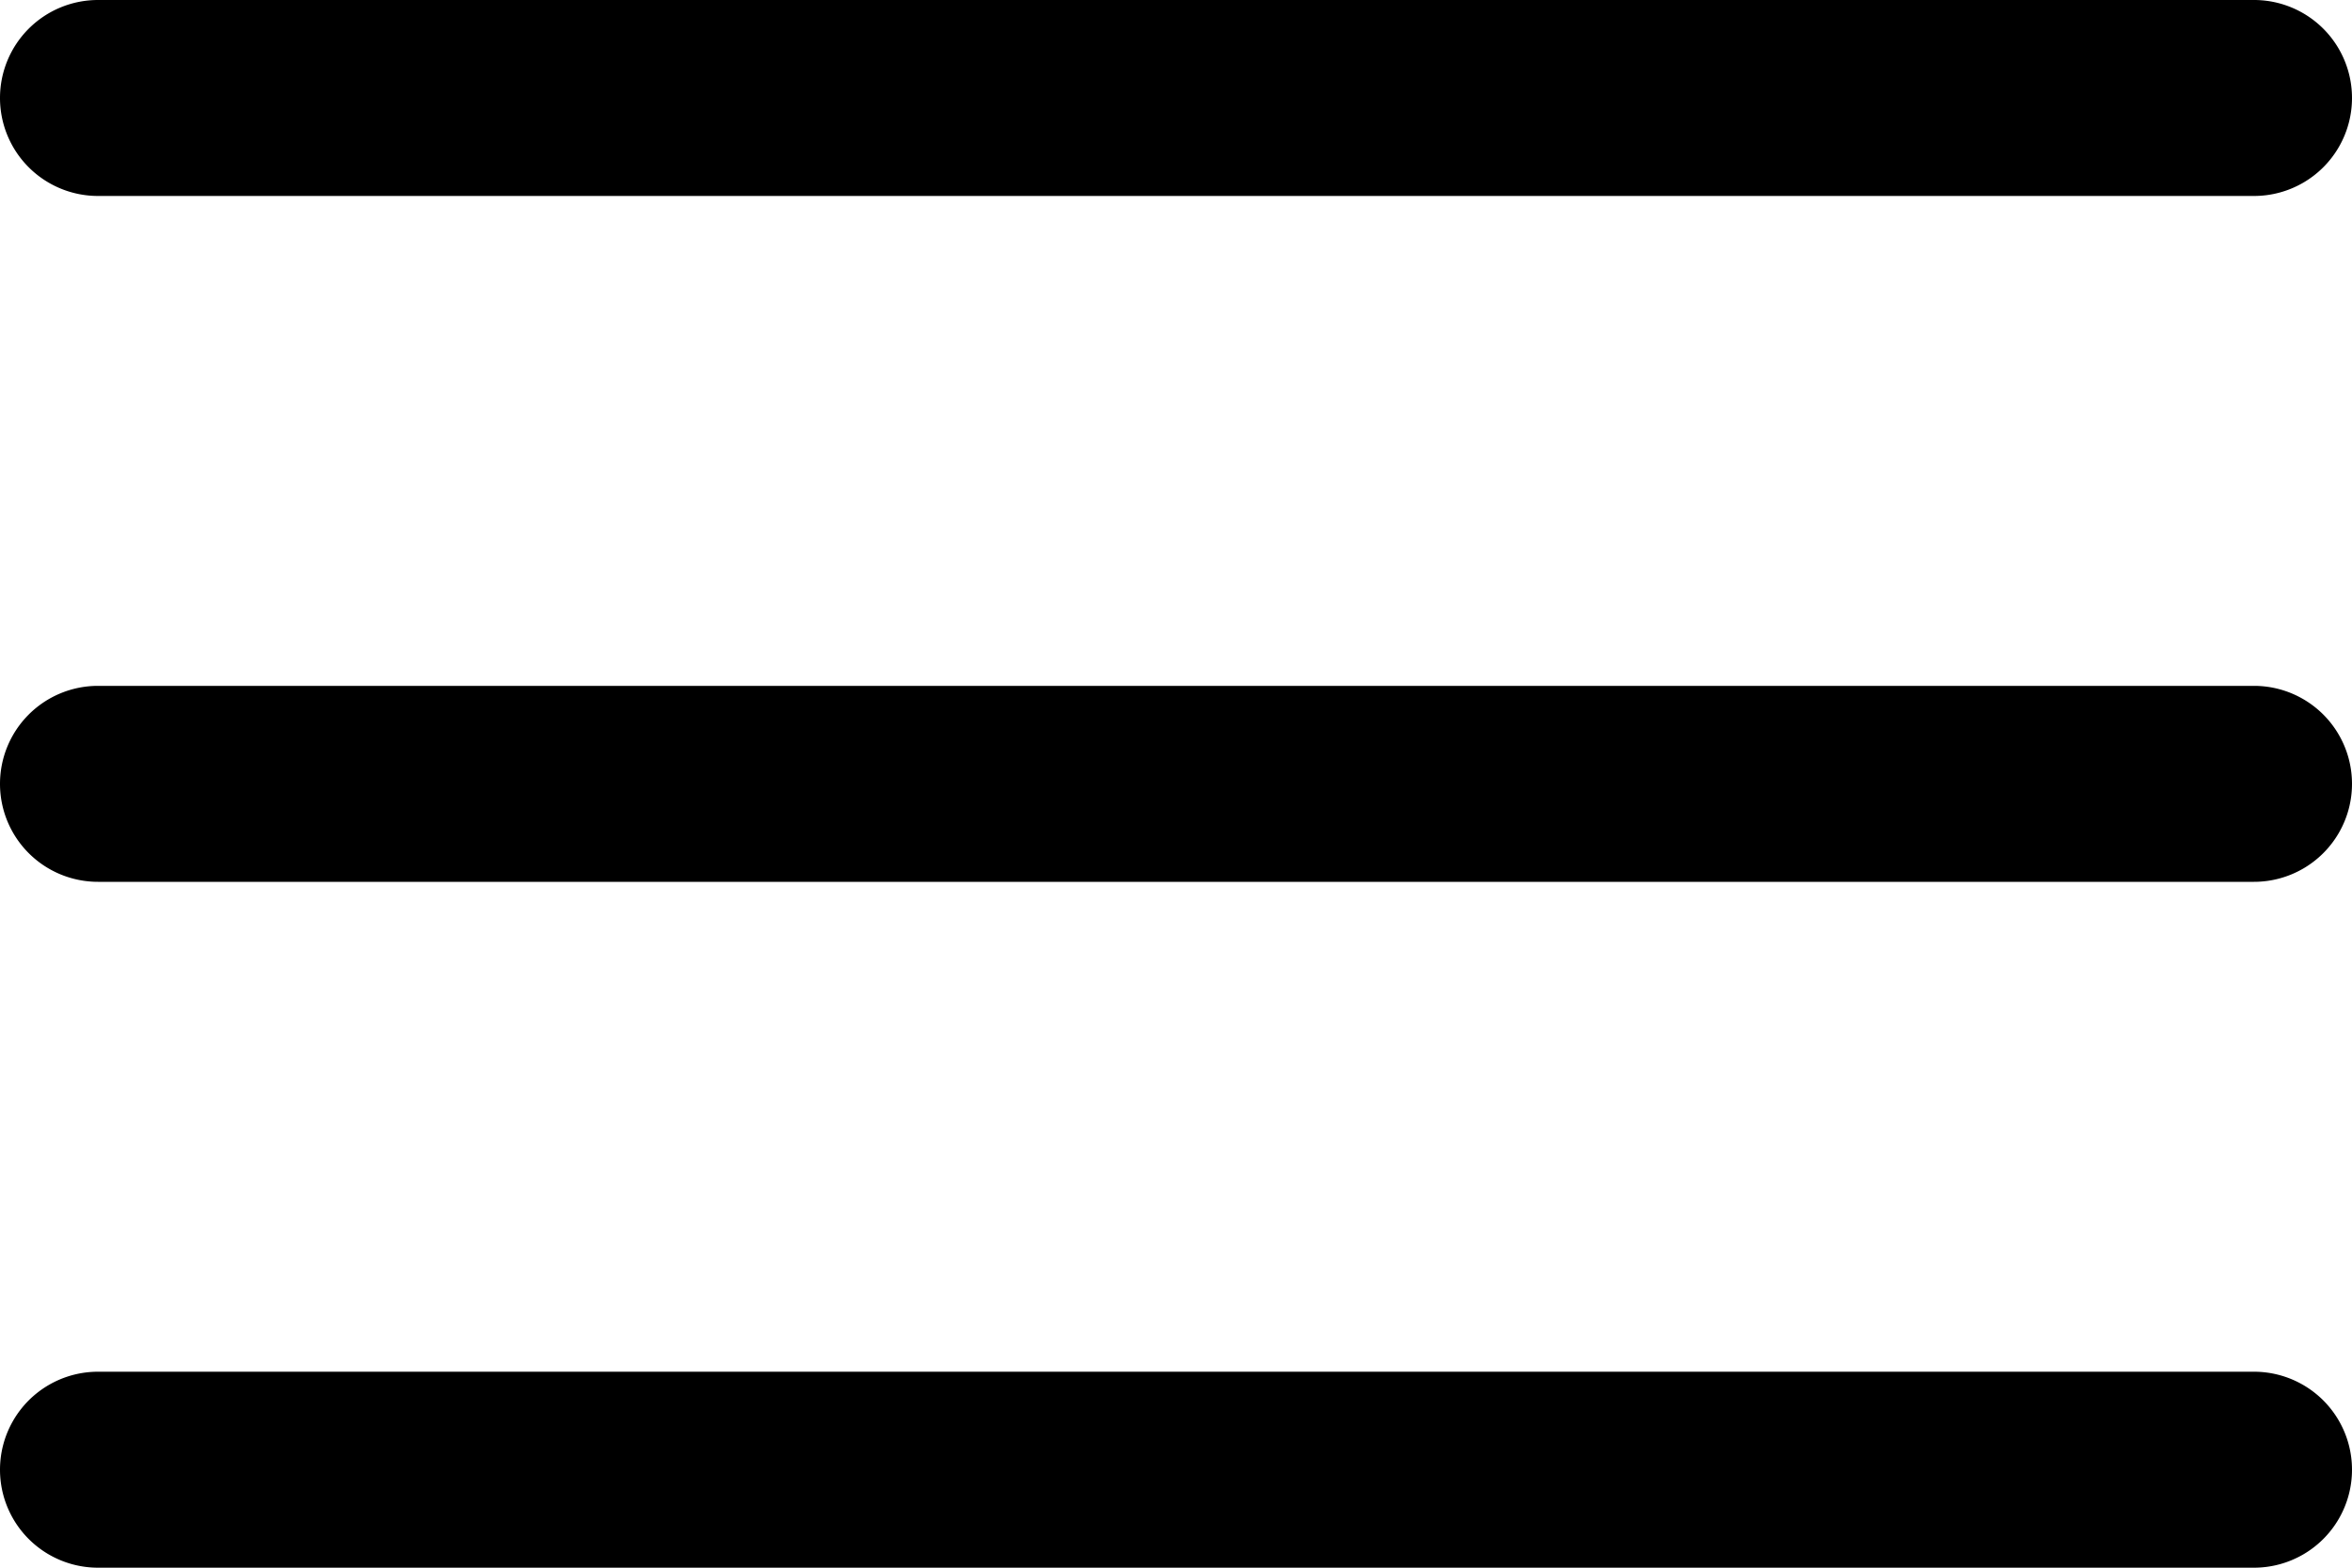
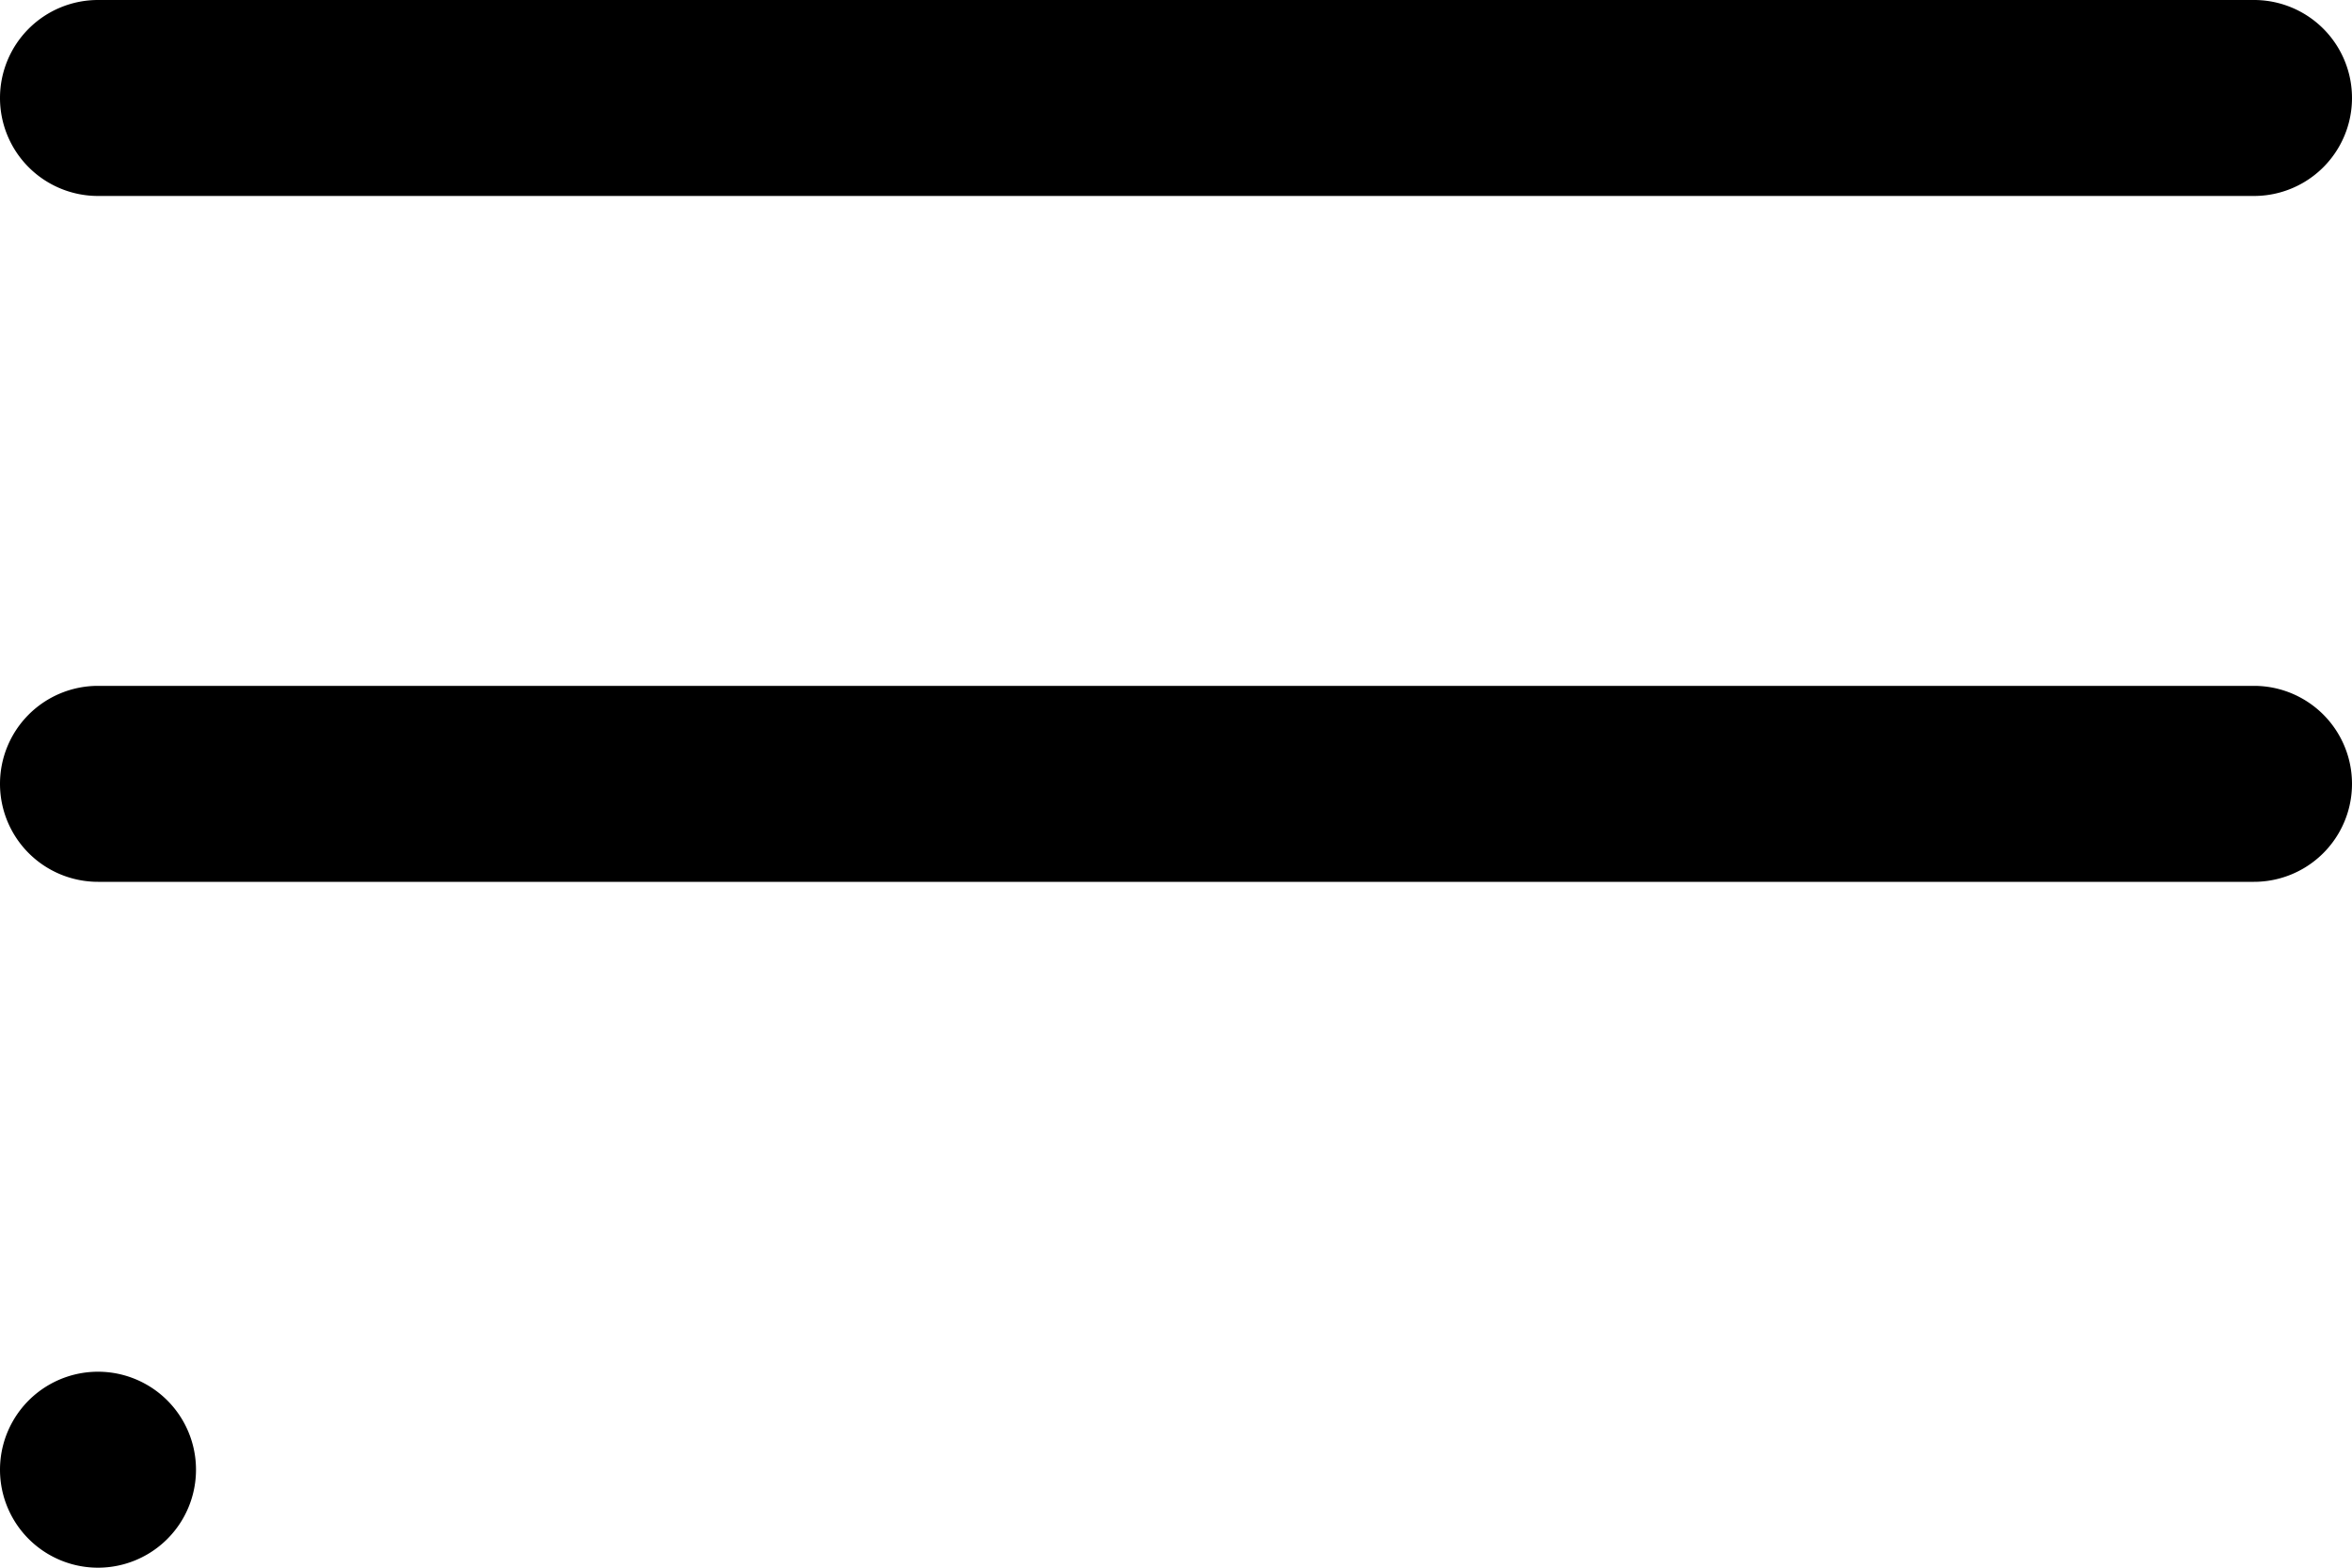
<svg xmlns="http://www.w3.org/2000/svg" width="24" height="16" viewBox="0 0 24 16" fill="none">
-   <path fill-rule="evenodd" clip-rule="evenodd" d="M0 1a1 1 0 011-1h22a1 1 0 110 2H1a1 1 0 01-1-1zm0 7a1 1 0 011-1h22a1 1 0 110 2H1a1 1 0 01-1-1zm1 6a1 1 0 100 2h22a1 1 0 100-2H1z" fill="#000" />
+   <path fill-rule="evenodd" clip-rule="evenodd" d="M0 1a1 1 0 011-1h22a1 1 0 110 2H1a1 1 0 01-1-1zm0 7a1 1 0 011-1h22a1 1 0 110 2H1a1 1 0 01-1-1zm1 6a1 1 0 100 2a1 1 0 100-2H1z" fill="#000" />
</svg>